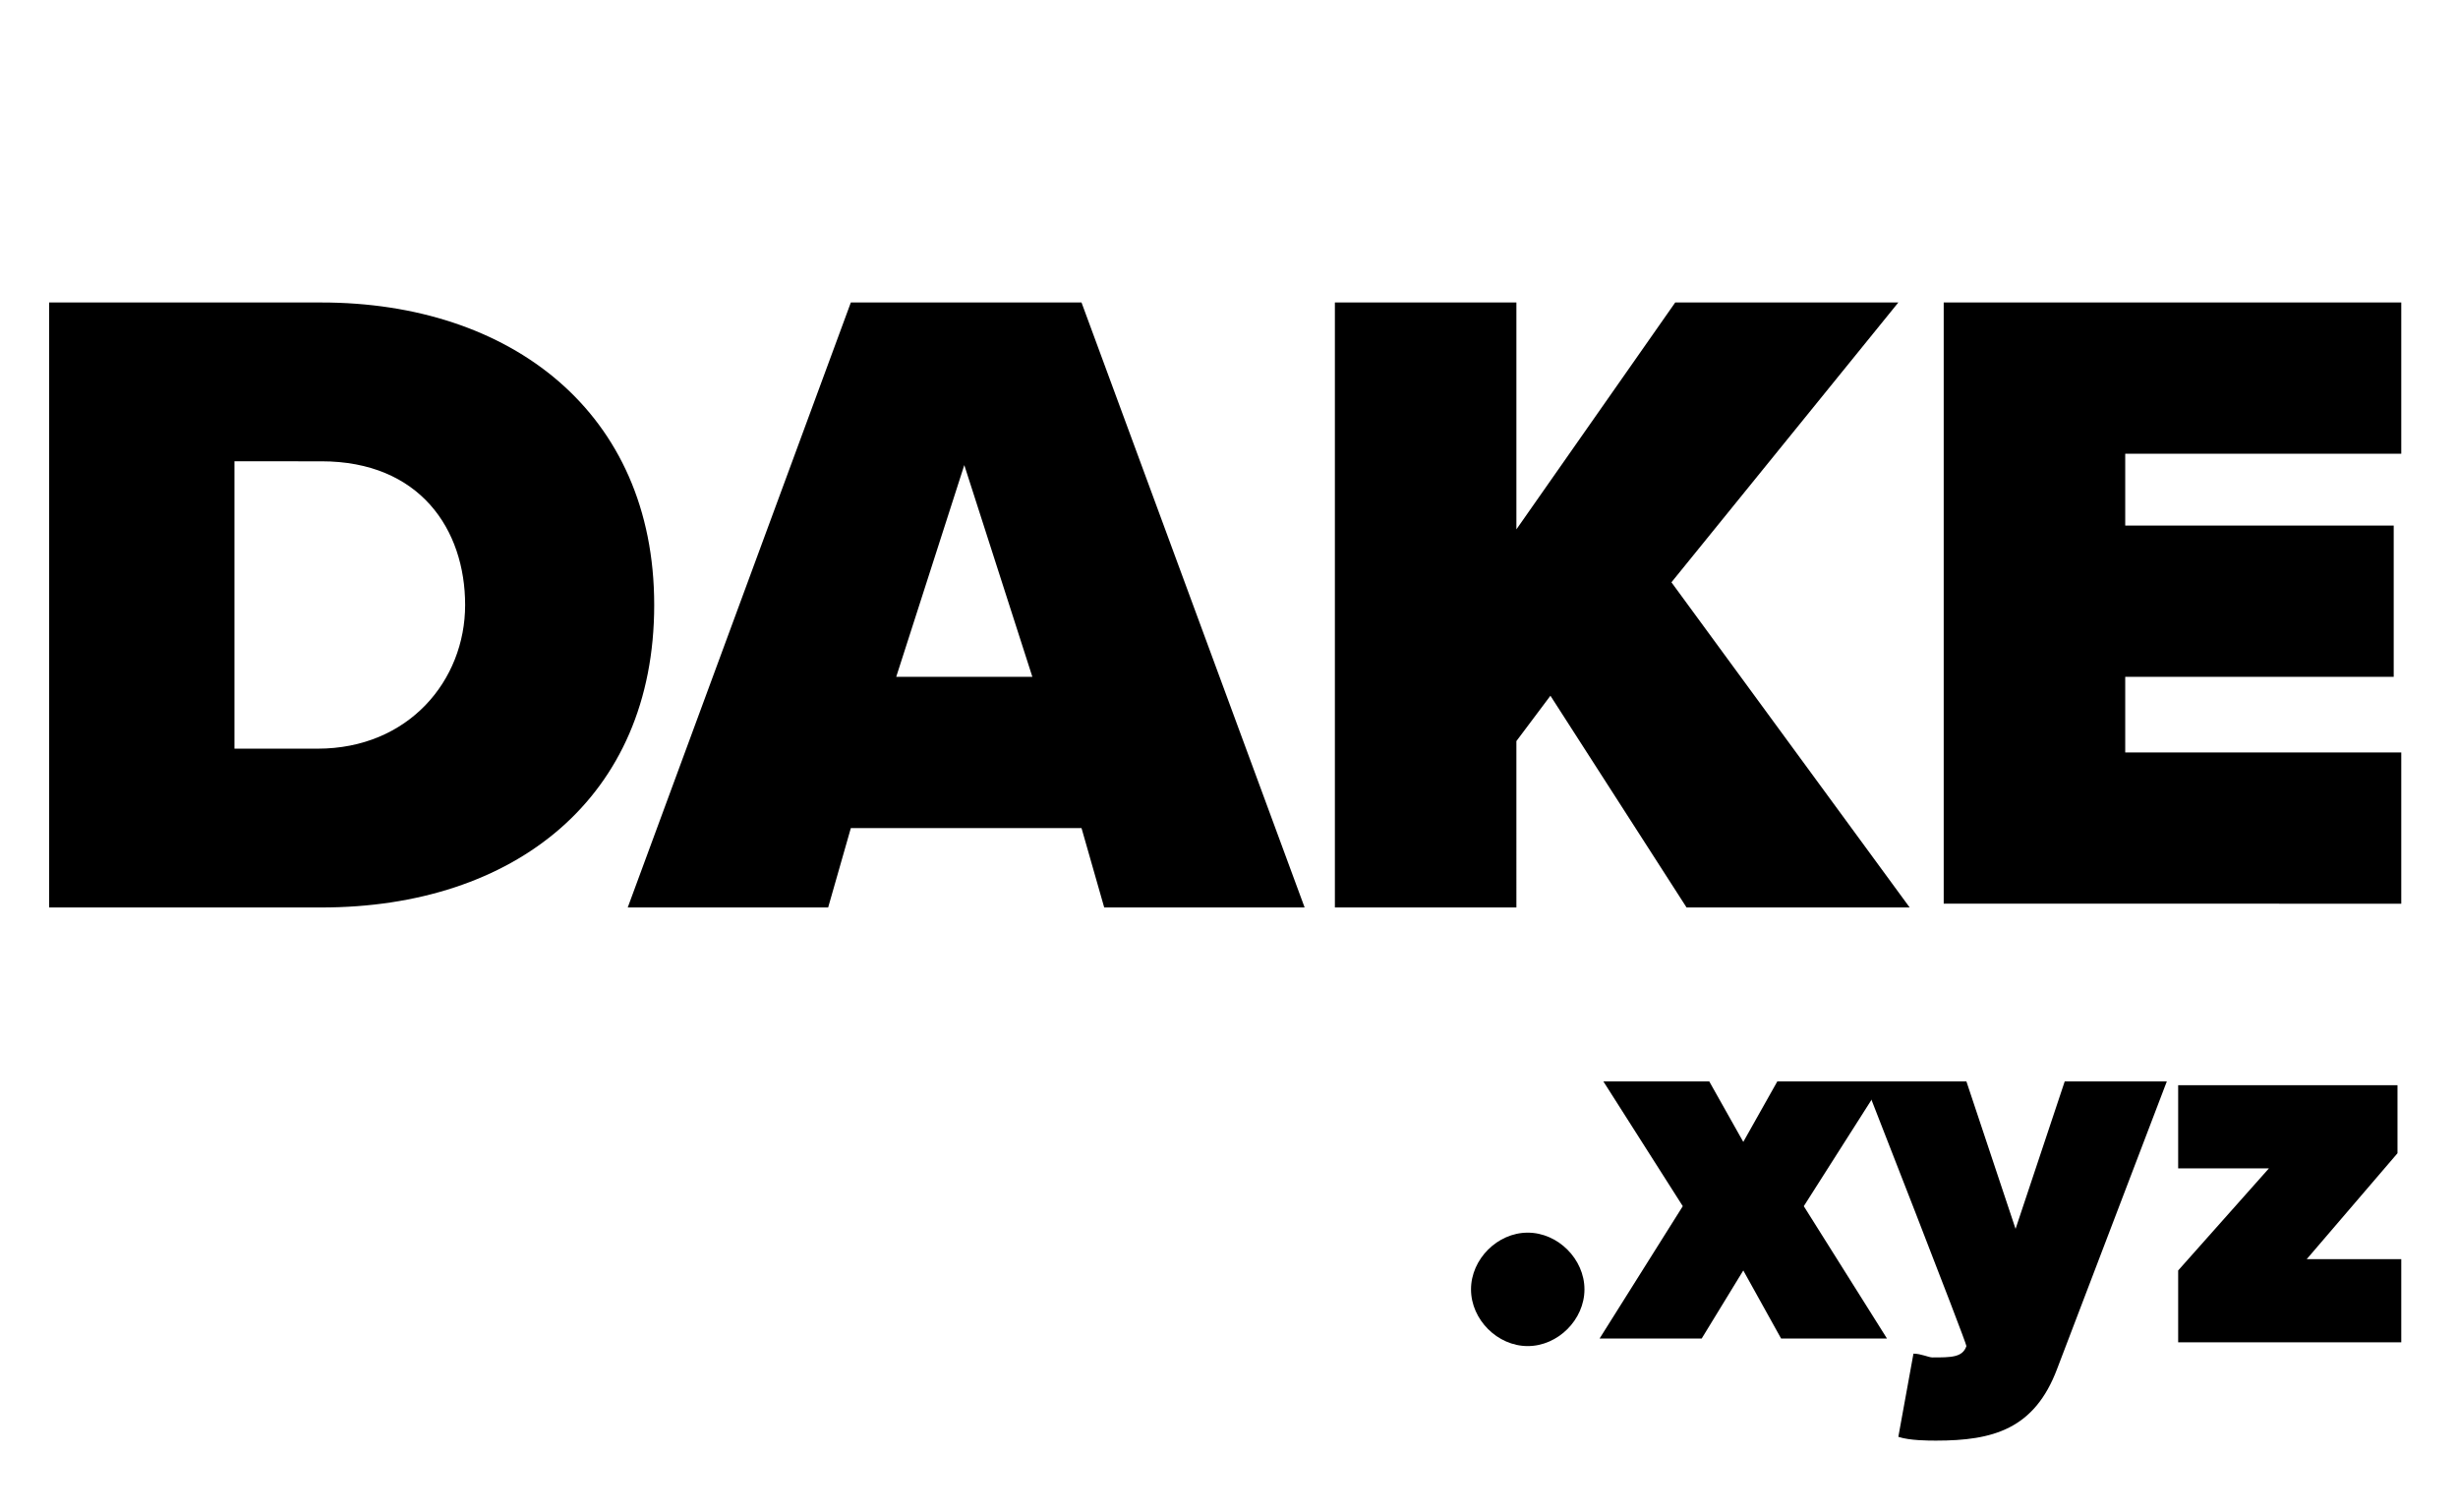
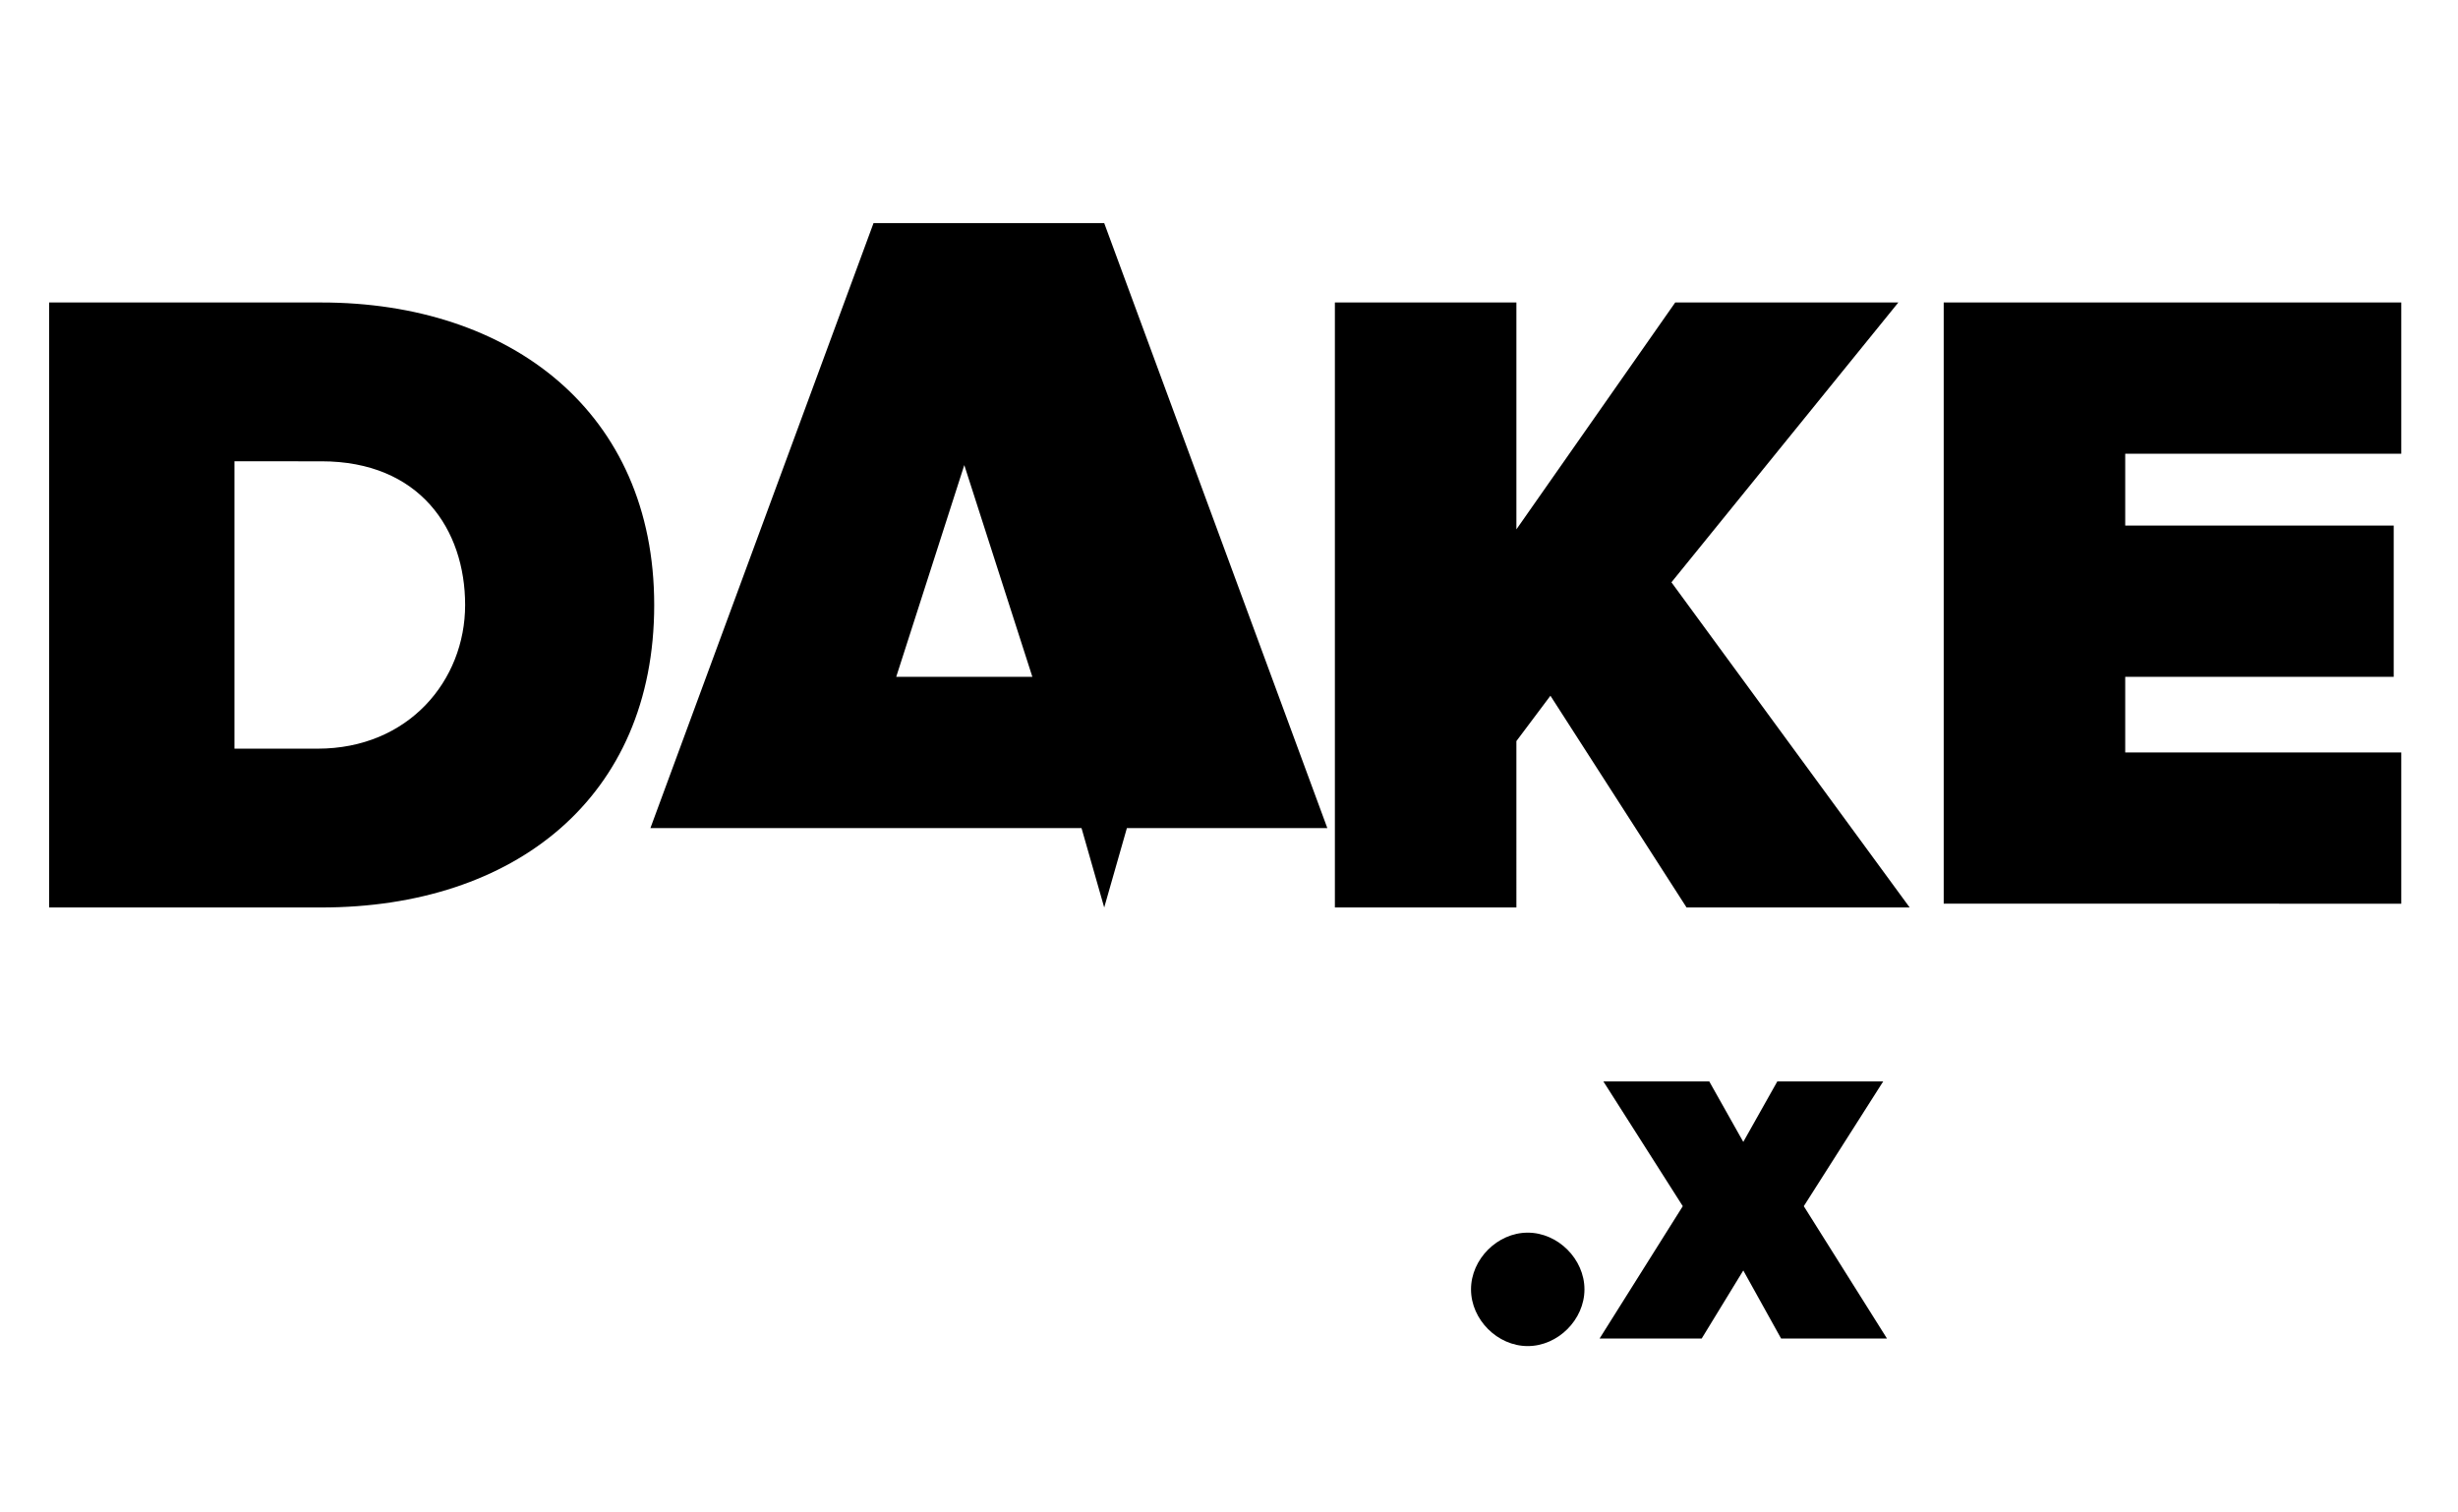
<svg xmlns="http://www.w3.org/2000/svg" viewBox="0 0 65 40">
  <defs>
    <style>.cls-1{display:none}</style>
  </defs>
  <g id="_Слой_1" data-name="Слой_1">
-     <path d="M1.3 24V8h7.2c5 0 8.8 2.9 8.8 8s-3.7 8-8.8 8H1.3Zm4.8-4.2h2.3c2.4 0 3.9-1.8 3.9-3.8s-1.2-3.8-3.8-3.8H6.2v7.6ZM29.2 24l-.6-2.1h-6.1l-.6 2.1h-5.3l5.9-16h6.1l5.9 16h-5.3Zm-3.7-11.7-1.8 5.6h3.6l-1.8-5.6ZM44.6 24 41 18.4l-.9 1.2V24h-4.8V8h4.8v6l4.2-6h5.9l-6 7.4 6.3 8.6h-5.9Zm6.8 0V8h12.1v4h-7.3v1.9h7.1v4h-7.1v2h7.3v4H51.4Zm-11 8.6c.8 0 1.5.7 1.5 1.5s-.7 1.5-1.5 1.5-1.5-.7-1.5-1.5.7-1.5 1.5-1.5Zm6.7 2.8-1-1.8-1.1 1.8h-2.7l2.2-3.5-2.1-3.3h2.8l.9 1.6.9-1.6h2.8l-2.1 3.3 2.2 3.5h-2.8Z" />
-     <path d="M50.6 35.8c.2 0 .4.1.5.1.5 0 .8 0 .9-.3 0-.1-2.7-7-2.7-7H52l1.3 3.9 1.3-3.9h2.7l-2.9 7.6c-.6 1.6-1.7 1.9-3.2 1.9-.2 0-.7 0-1-.1l.4-2.2Zm7-.4v-1.8l2.4-2.7h-2.4v-2.2h5.8v1.8L61 33.3h2.5v2.2h-5.9Z" />
+     <path d="M1.3 24V8h7.2c5 0 8.8 2.9 8.8 8s-3.7 8-8.8 8H1.3Zm4.8-4.2h2.3c2.4 0 3.9-1.8 3.9-3.8s-1.2-3.8-3.8-3.8H6.2v7.6ZM29.2 24l-.6-2.1h-6.1h-5.3l5.9-16h6.1l5.9 16h-5.3Zm-3.7-11.7-1.8 5.6h3.6l-1.8-5.6ZM44.6 24 41 18.4l-.9 1.2V24h-4.8V8h4.8v6l4.2-6h5.9l-6 7.4 6.3 8.6h-5.9Zm6.8 0V8h12.1v4h-7.3v1.9h7.1v4h-7.1v2h7.3v4H51.4Zm-11 8.6c.8 0 1.5.7 1.5 1.5s-.7 1.5-1.5 1.5-1.5-.7-1.5-1.5.7-1.5 1.5-1.5Zm6.7 2.8-1-1.8-1.1 1.8h-2.7l2.2-3.5-2.1-3.3h2.8l.9 1.6.9-1.6h2.8l-2.1 3.3 2.2 3.5h-2.8Z" />
  </g>
</svg>